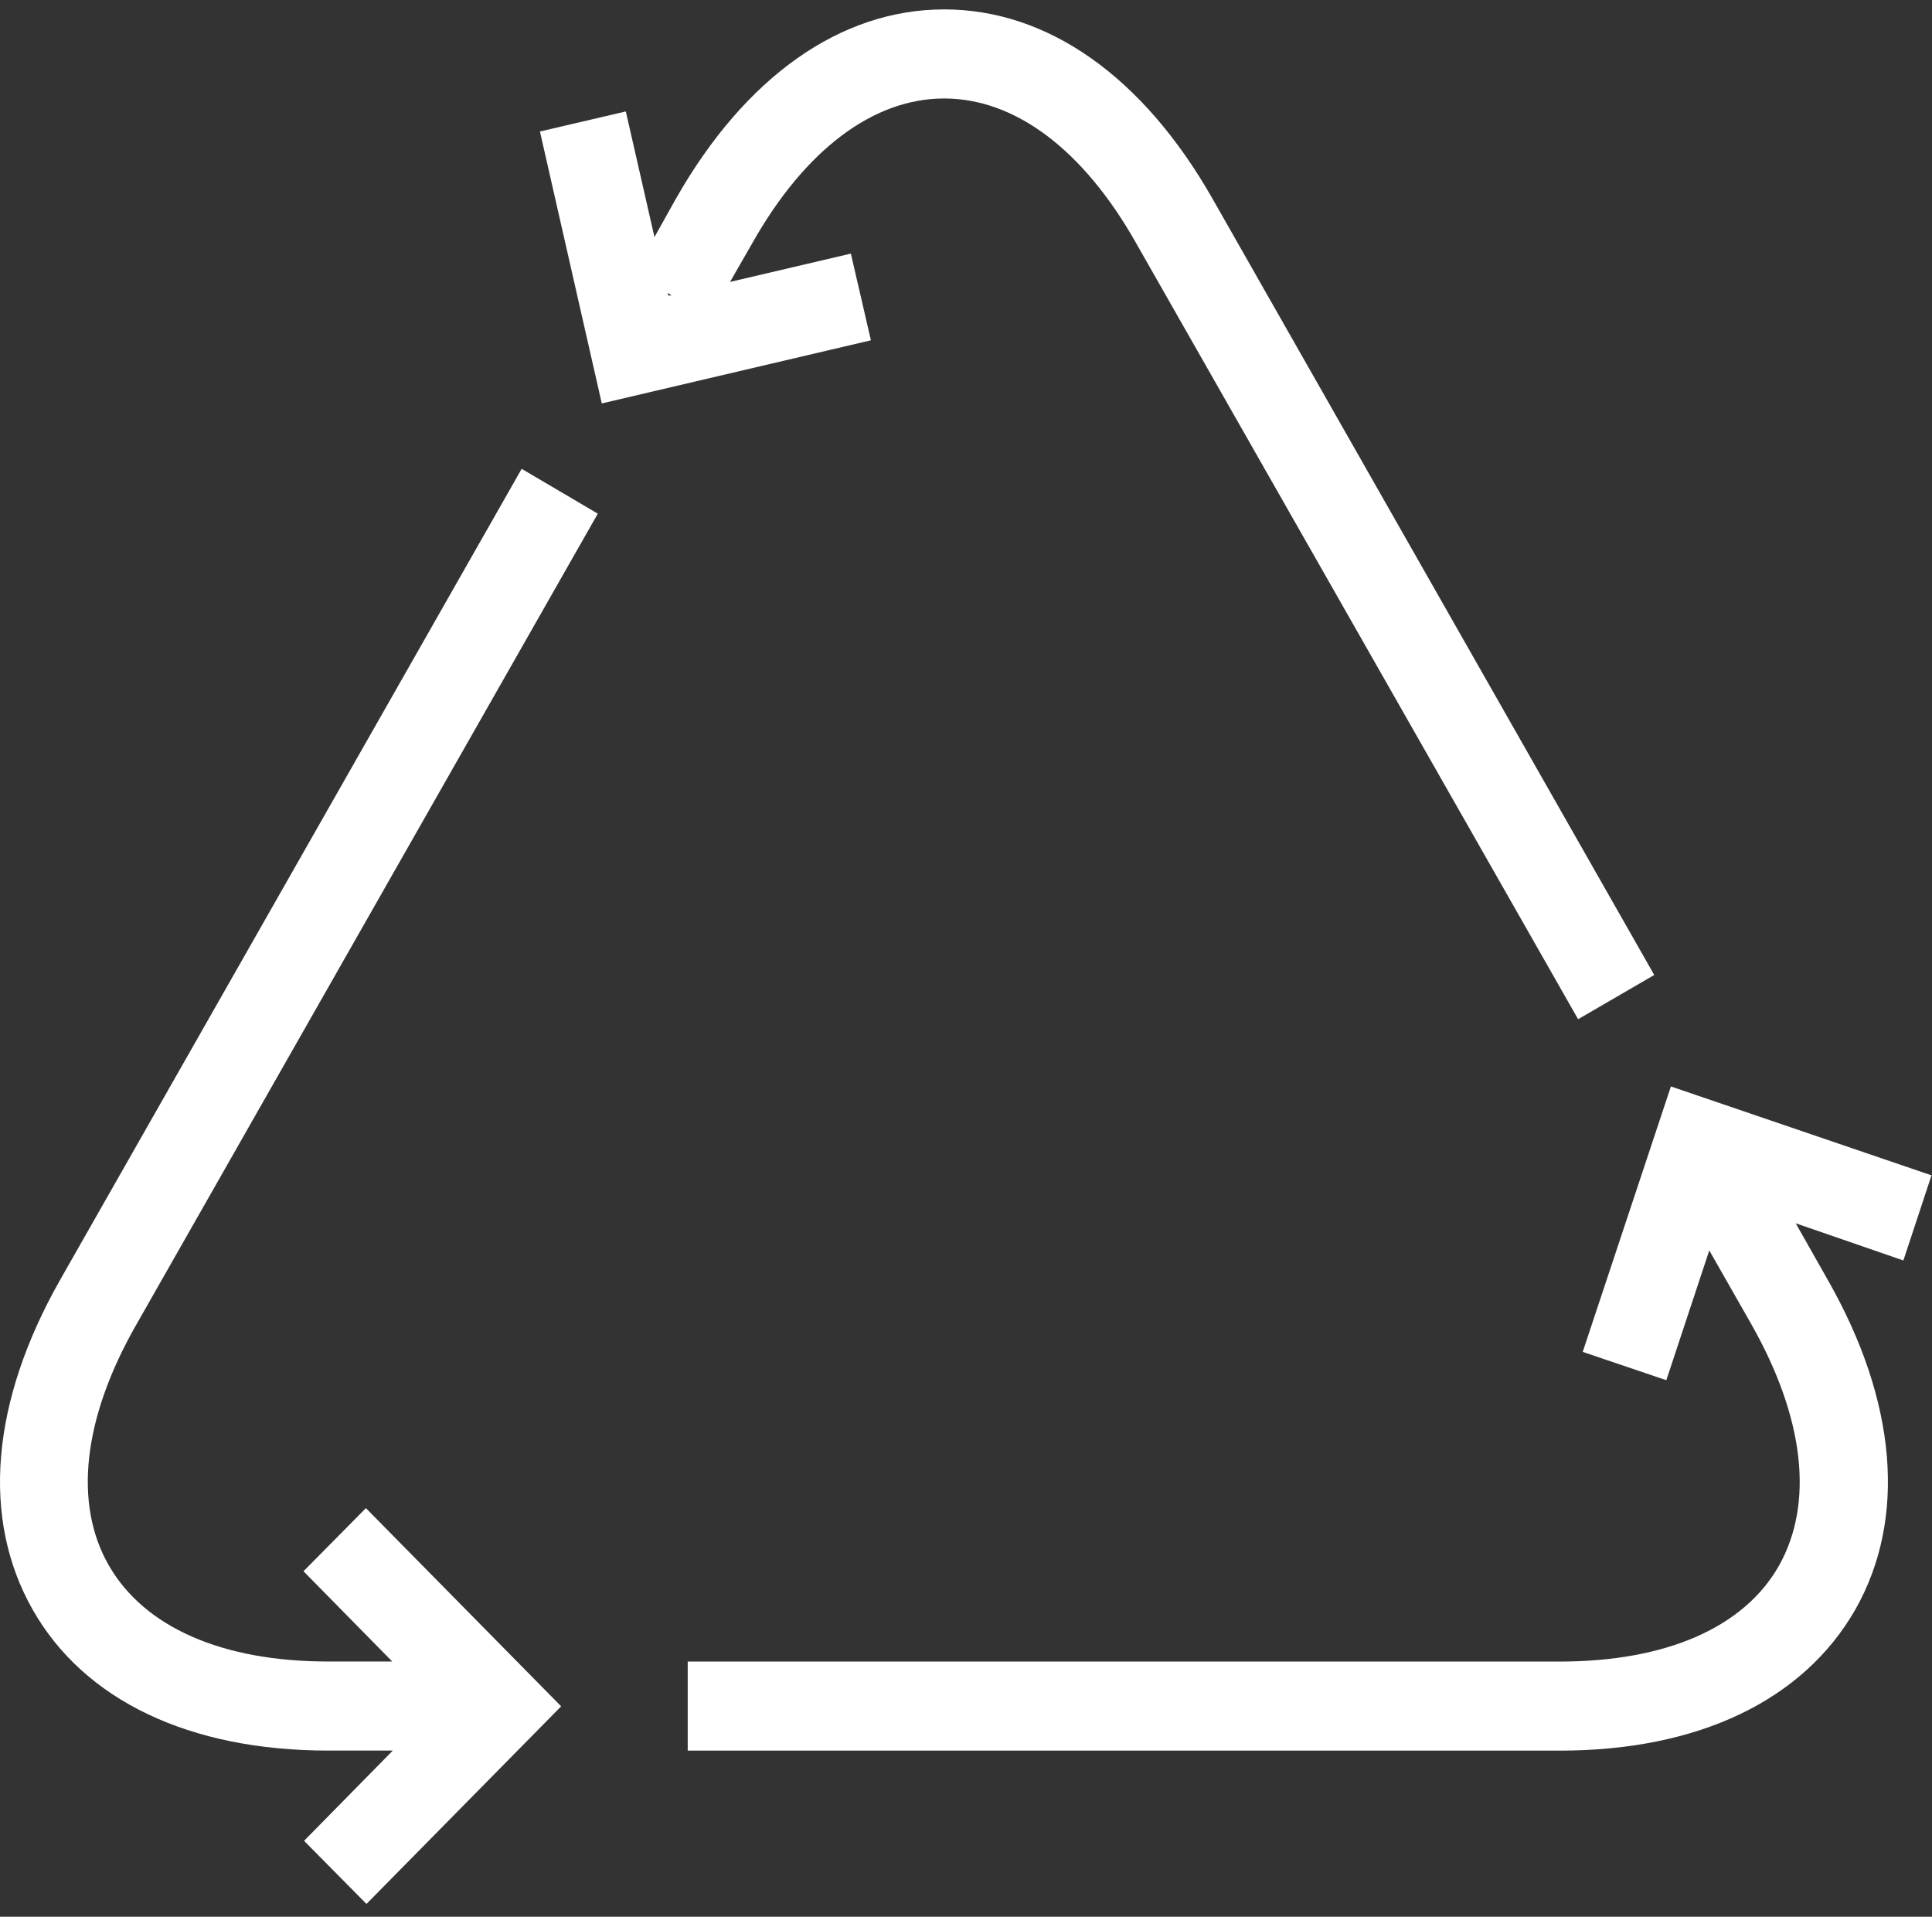
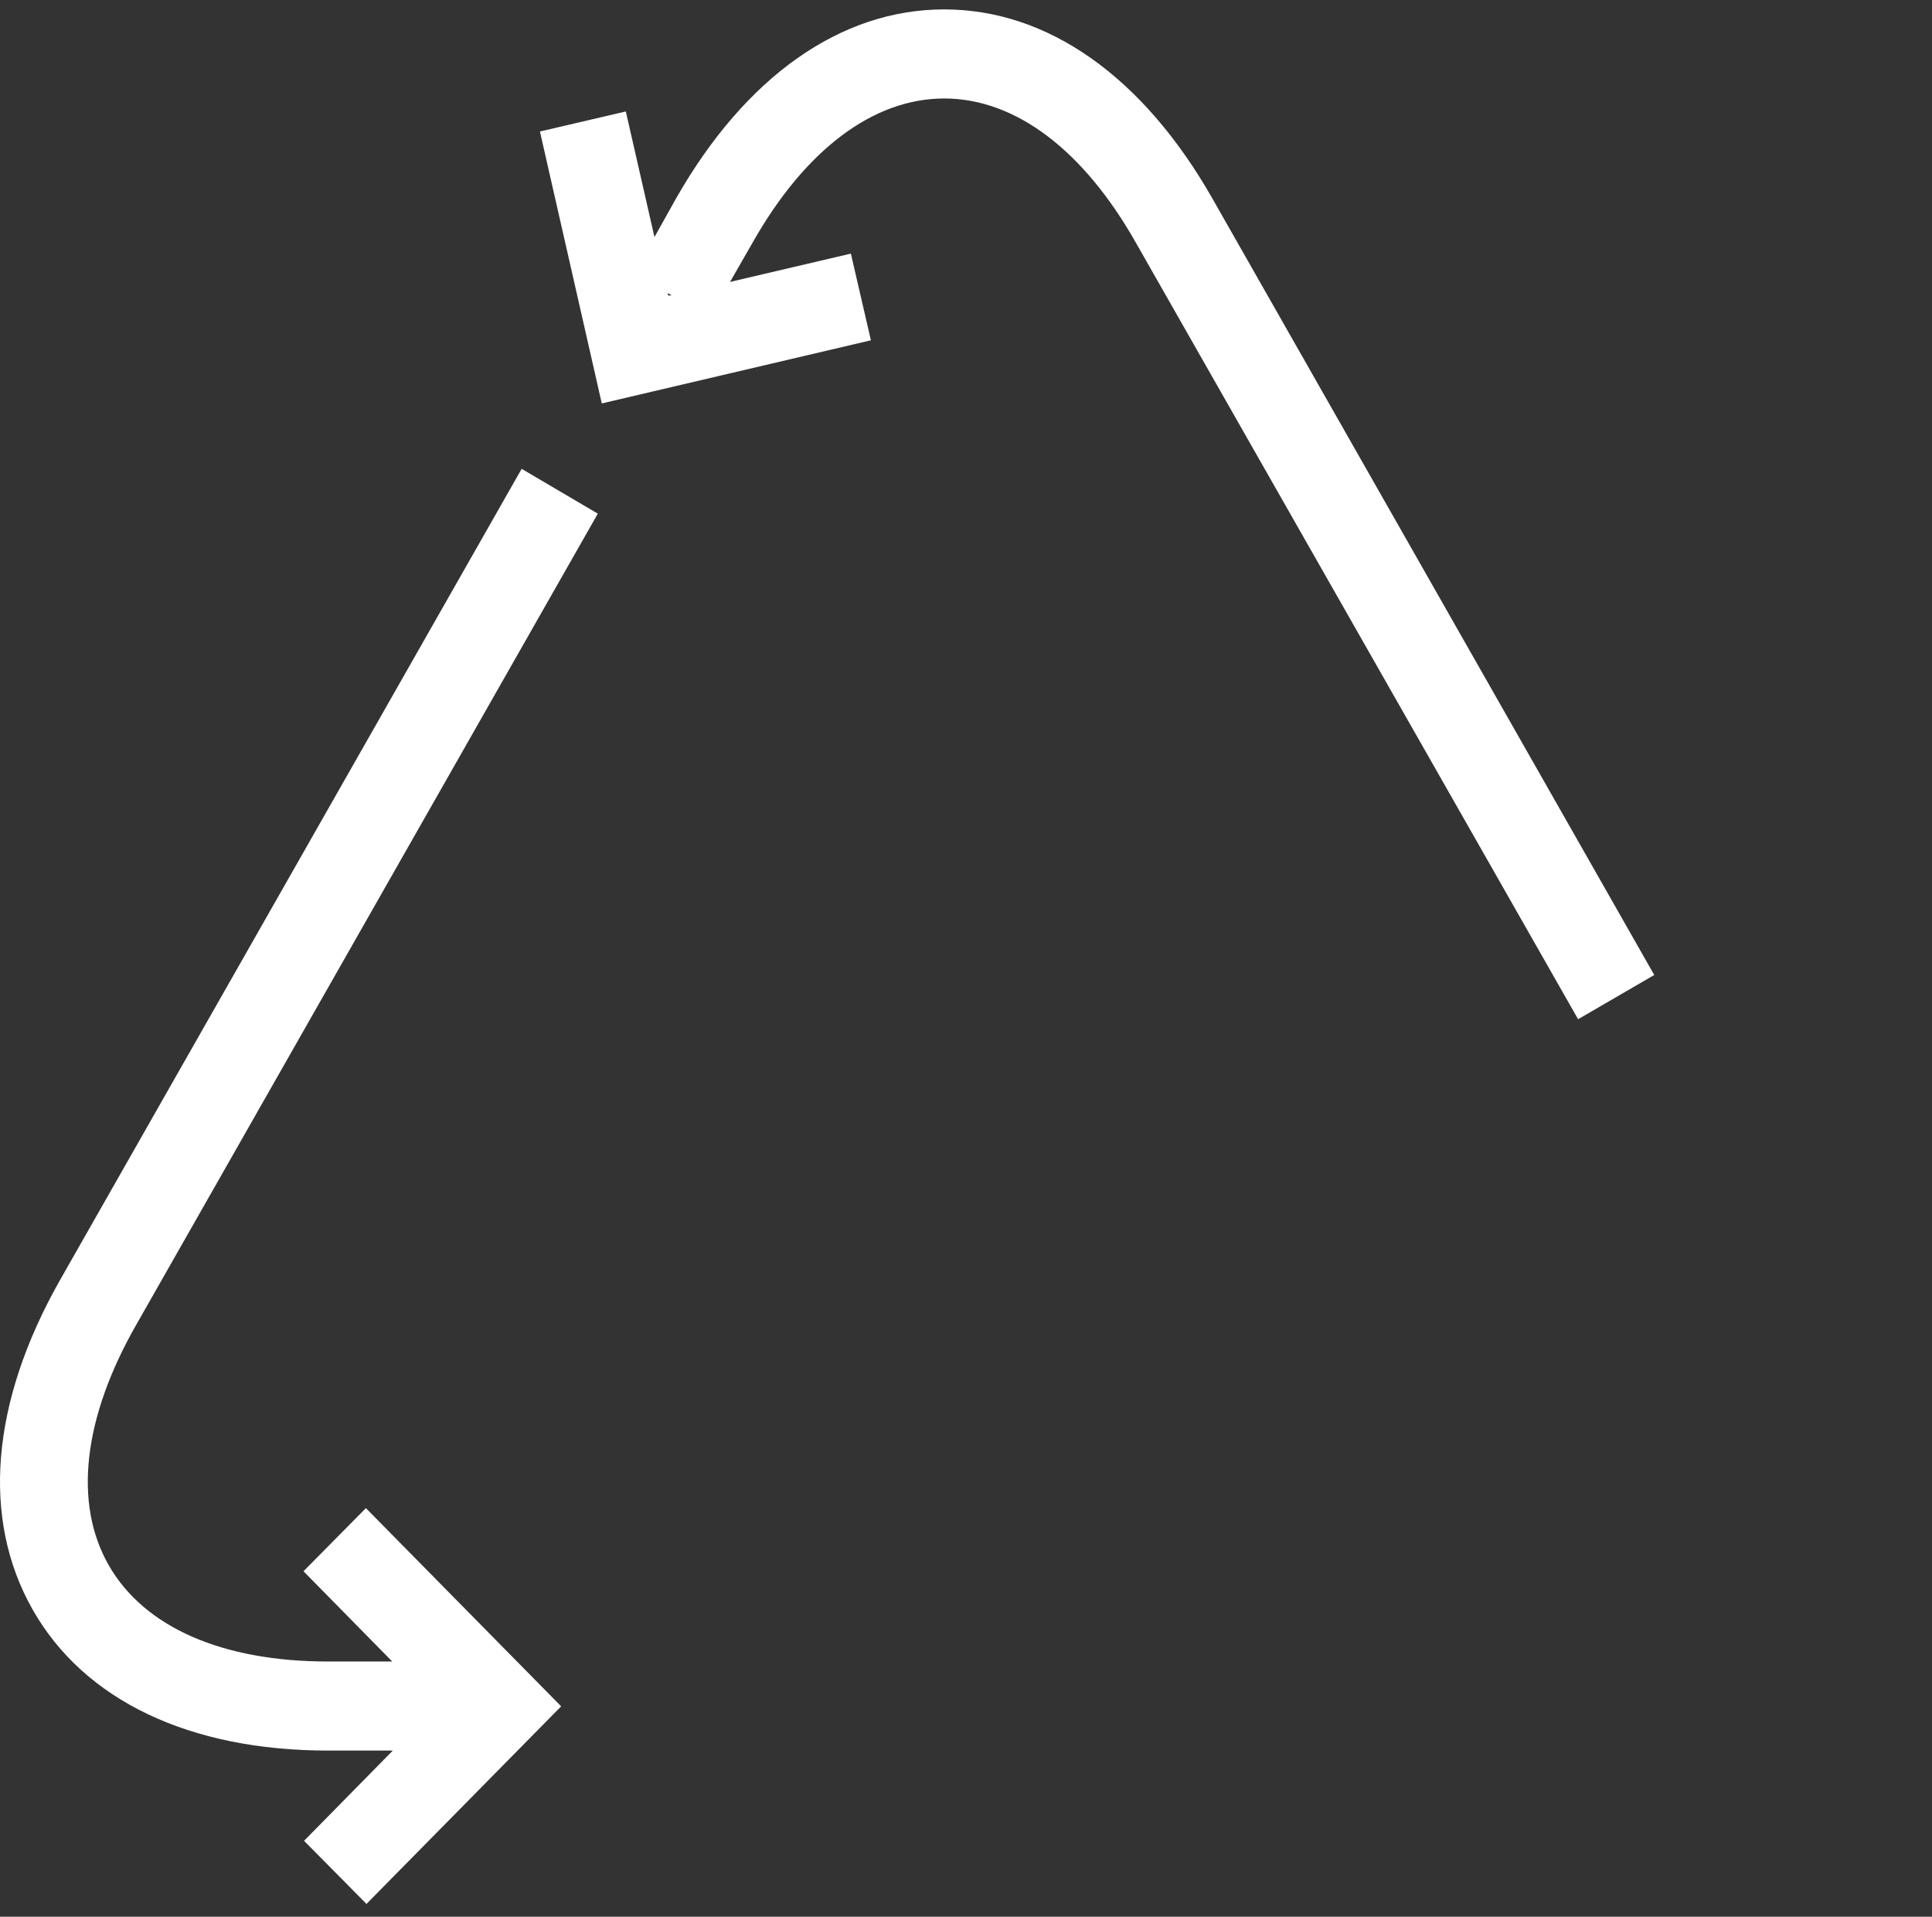
<svg xmlns="http://www.w3.org/2000/svg" fill="none" viewBox="0 0 123 122" height="122" width="123">
  <rect x="0" y="0" width="123" height="122" fill="#333333" stroke="none" />
-   <path fill="white" d="M123.001 74.821L106.377 69.152L100.763 86.047L106.086 87.849L108.82 79.589L111.517 84.32C114.871 90.252 115.491 95.658 113.267 99.638C111.044 103.58 106.086 105.757 99.305 105.757H43.783V111.426H99.305C108.127 111.426 114.798 108.235 118.116 102.453C121.397 96.672 120.777 89.201 116.366 81.467L114.324 77.862L121.178 80.228L122.964 74.821H123.001Z" />
  <path fill="white" d="M55.446 21.66L54.17 16.142L46.478 17.944L47.9 15.466C51.254 9.534 55.592 6.268 60.112 6.268C64.633 6.268 68.971 9.534 72.325 15.466L100.469 64.873L105.317 62.057L77.174 12.613C72.763 4.879 66.711 0.599 60.112 0.599C53.514 0.599 47.462 4.879 43.051 12.613L41.666 15.09L39.843 7.094L34.375 8.37L38.312 25.678L55.446 21.66ZM42.723 18.807H42.541L42.505 18.657L42.723 18.77V18.807Z" />
  <path fill="white" d="M20.889 111.423H25.008L19.358 117.167L23.331 121.184L35.726 108.607L23.295 95.992L19.321 100.009L24.972 105.754H20.889C14.145 105.754 9.187 103.576 6.927 99.634C4.666 95.692 5.286 90.248 8.676 84.316L38.059 32.694L33.211 29.841L3.828 81.463C-0.583 89.234 -1.203 96.668 2.078 102.45C5.359 108.231 12.067 111.423 20.889 111.423Z" />
</svg>